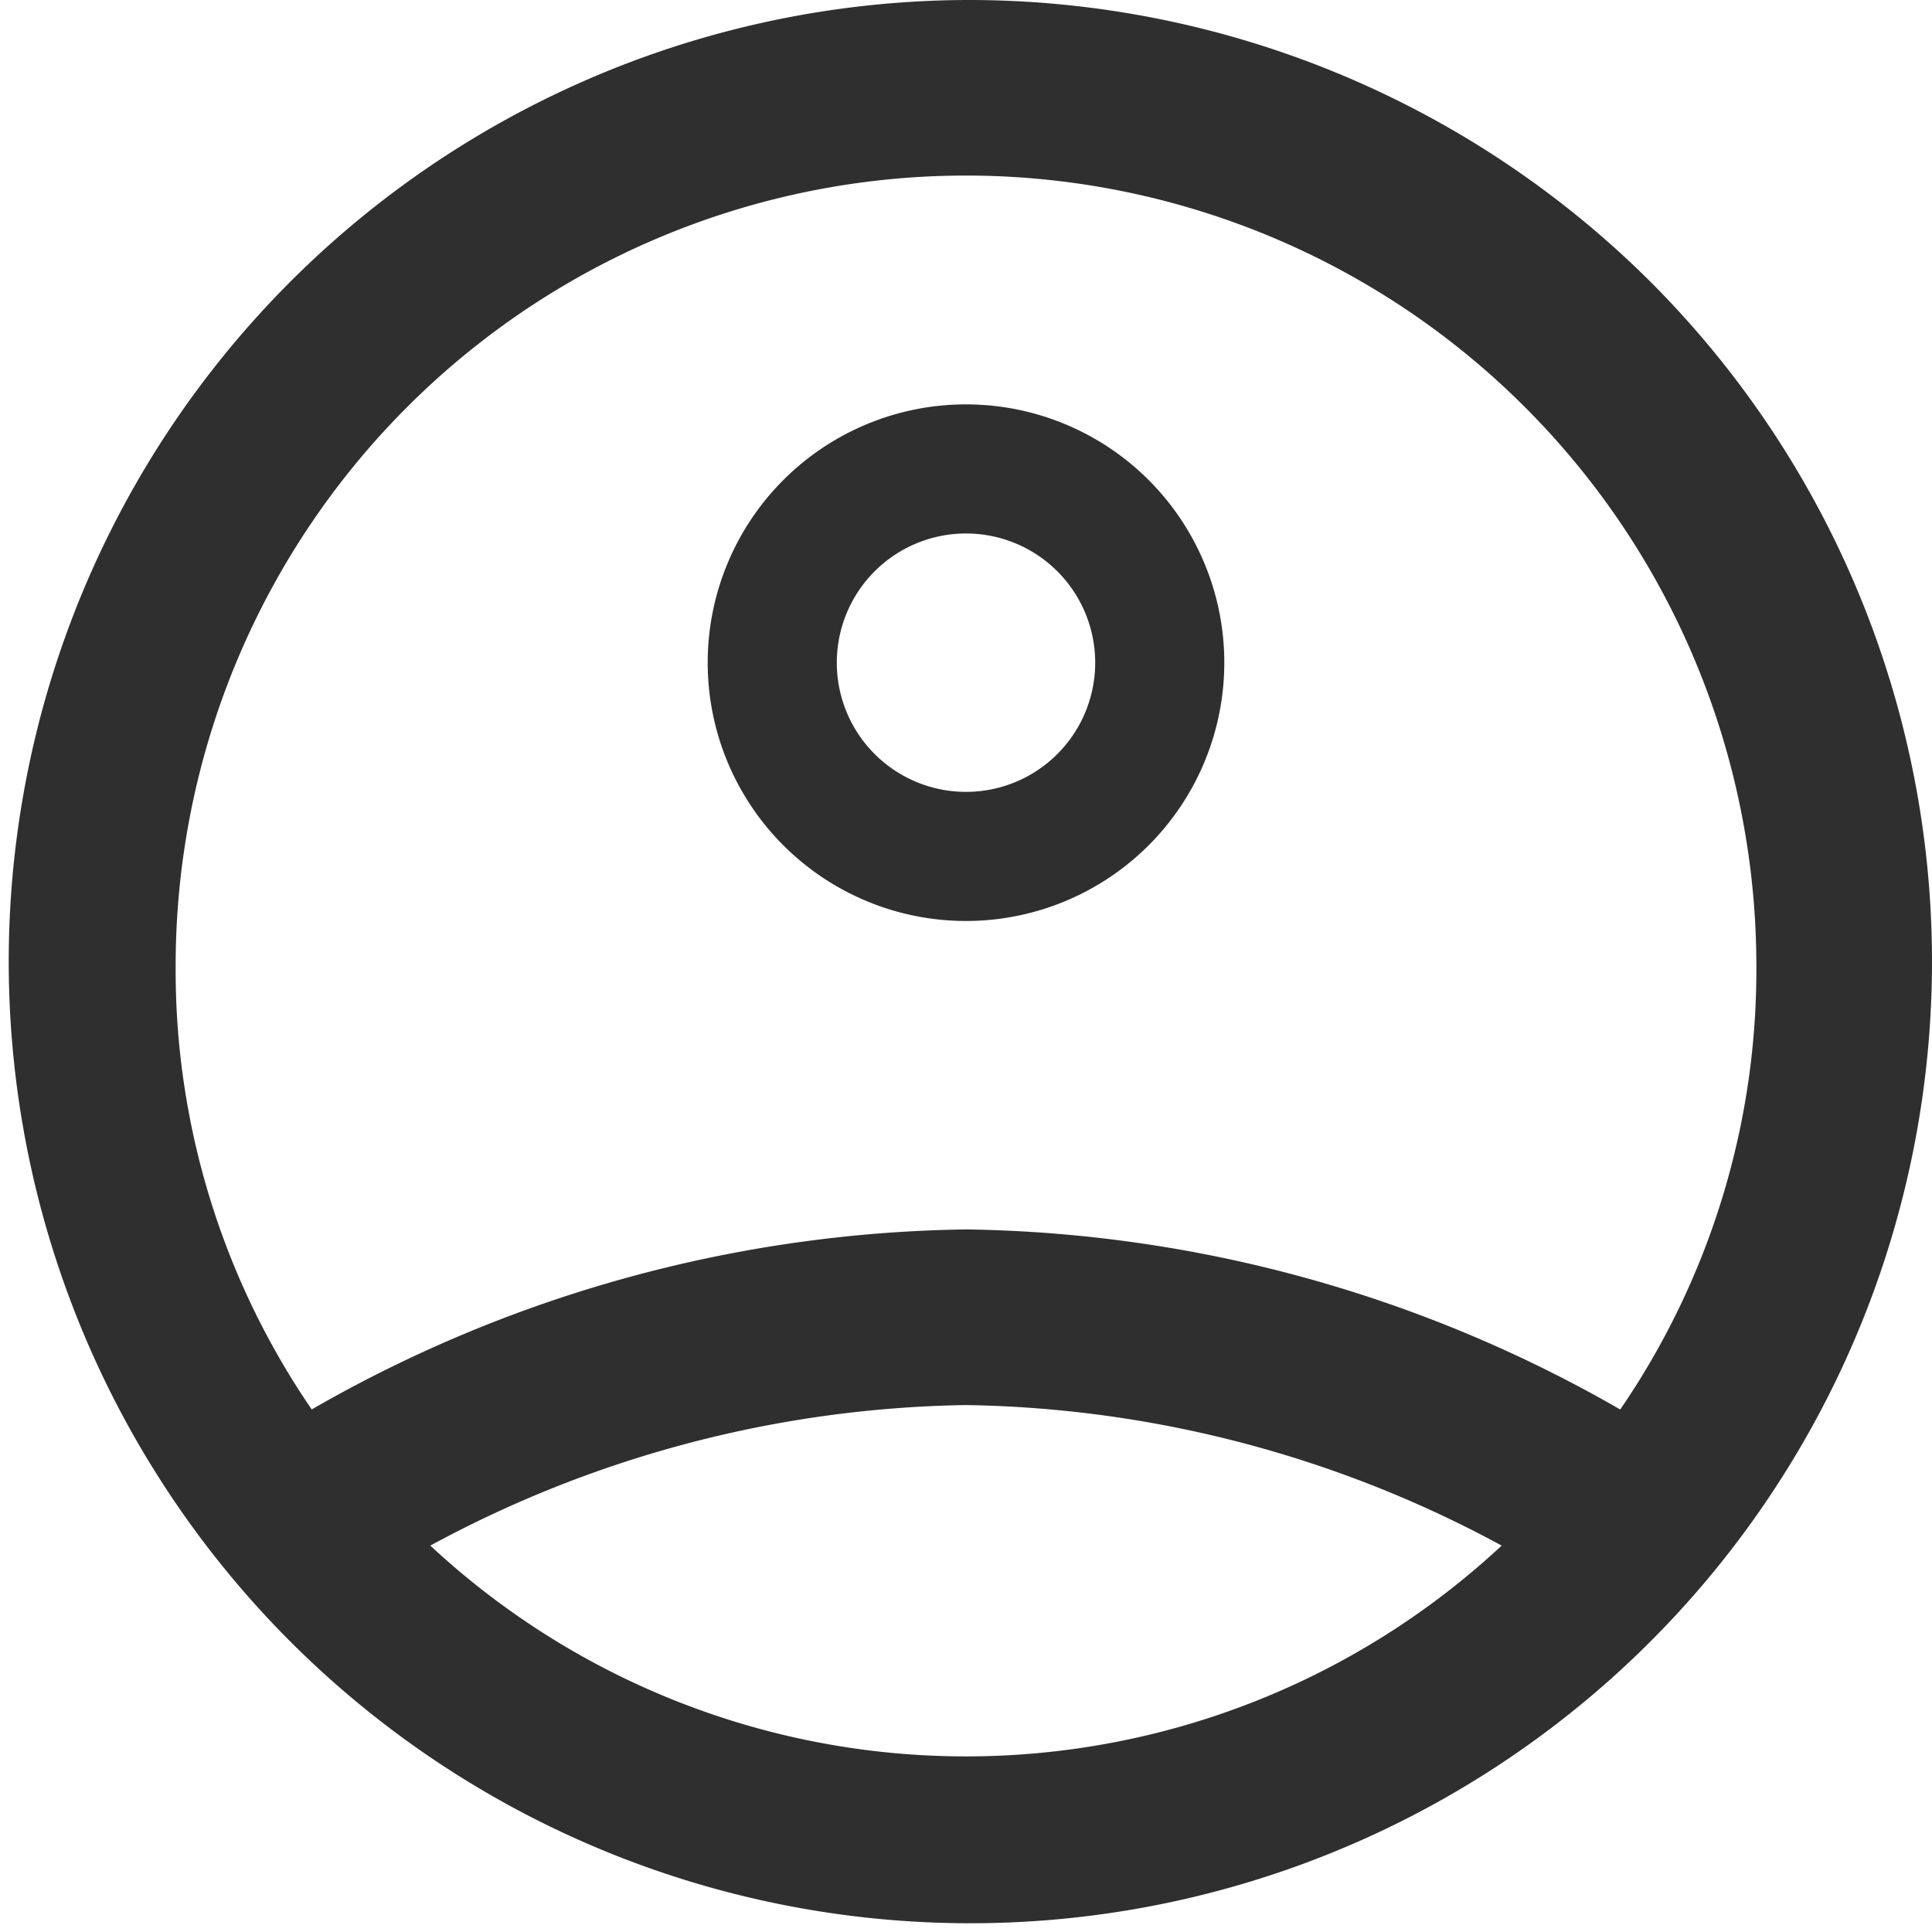
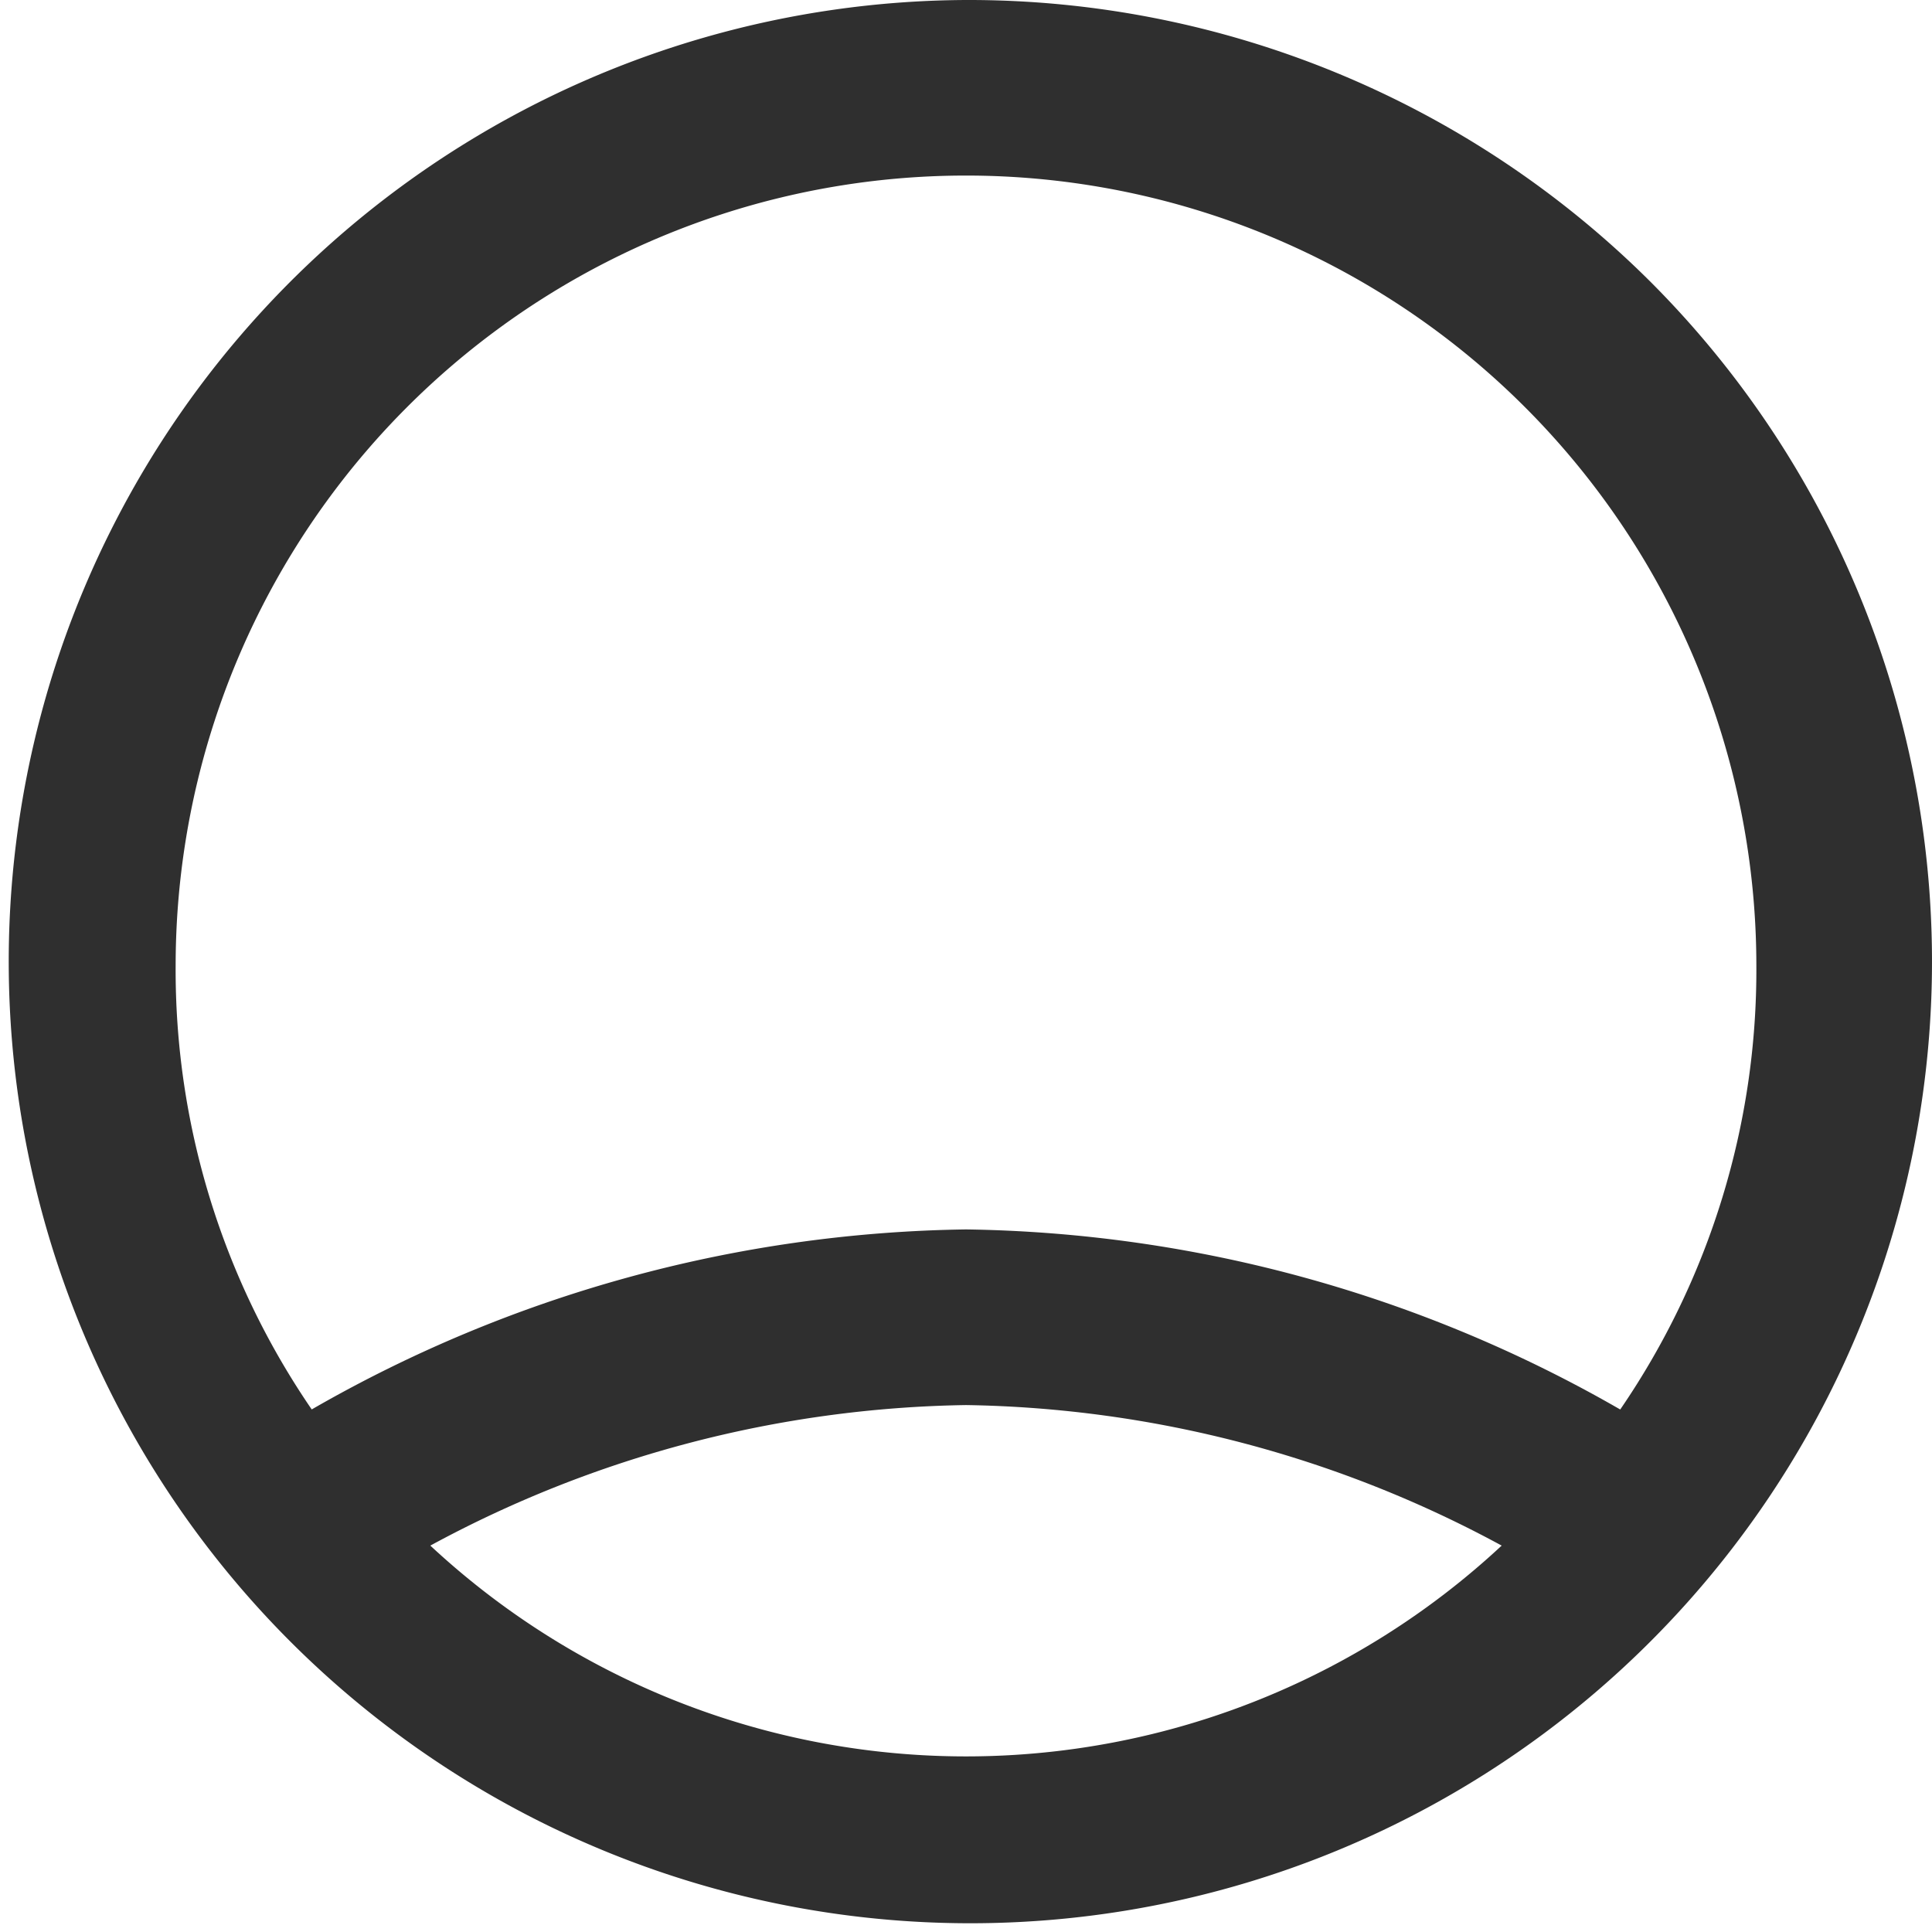
<svg xmlns="http://www.w3.org/2000/svg" width="23" height="23" viewBox="0 0 23 23">
  <g id="Layer_2" data-name="Layer 2" transform="translate(-0.952 -1.951)">
    <g id="icons_Q2" data-name="icons Q2" transform="translate(0.952 1.951)">
      <g id="Raggruppa_19" data-name="Raggruppa 19" transform="translate(0 0)">
-         <path id="Tracciato_114" data-name="Tracciato 114" d="M19.075,10a3.075,3.075,0,1,0,3.075,3.075A3.075,3.075,0,0,0,19.075,10Zm0,4.613a1.538,1.538,0,1,1,1.538-1.538A1.538,1.538,0,0,1,19.075,14.613Z" transform="translate(-7.575 -5.186)" fill="#2f2f2f" />
        <path id="Tracciato_115" data-name="Tracciato 115" d="M13.5,2a11.448,11.448,0,1,0,8.147,3.353A11.5,11.5,0,0,0,13.5,2ZM7.123,20.4A13.8,13.8,0,0,1,13.5,18.727,13.8,13.8,0,0,1,19.877,20.4,9.357,9.357,0,0,1,7.123,20.4Zm14.166-1.62h0A16.048,16.048,0,0,0,13.5,16.636a16.048,16.048,0,0,0-7.789,2.143h0a9.252,9.252,0,0,1-1.62-5.28,9.409,9.409,0,1,1,18.818,0,9.252,9.252,0,0,1-1.62,5.28Z" transform="translate(-2 -2)" fill="#2f2f2f" />
      </g>
    </g>
  </g>
</svg>